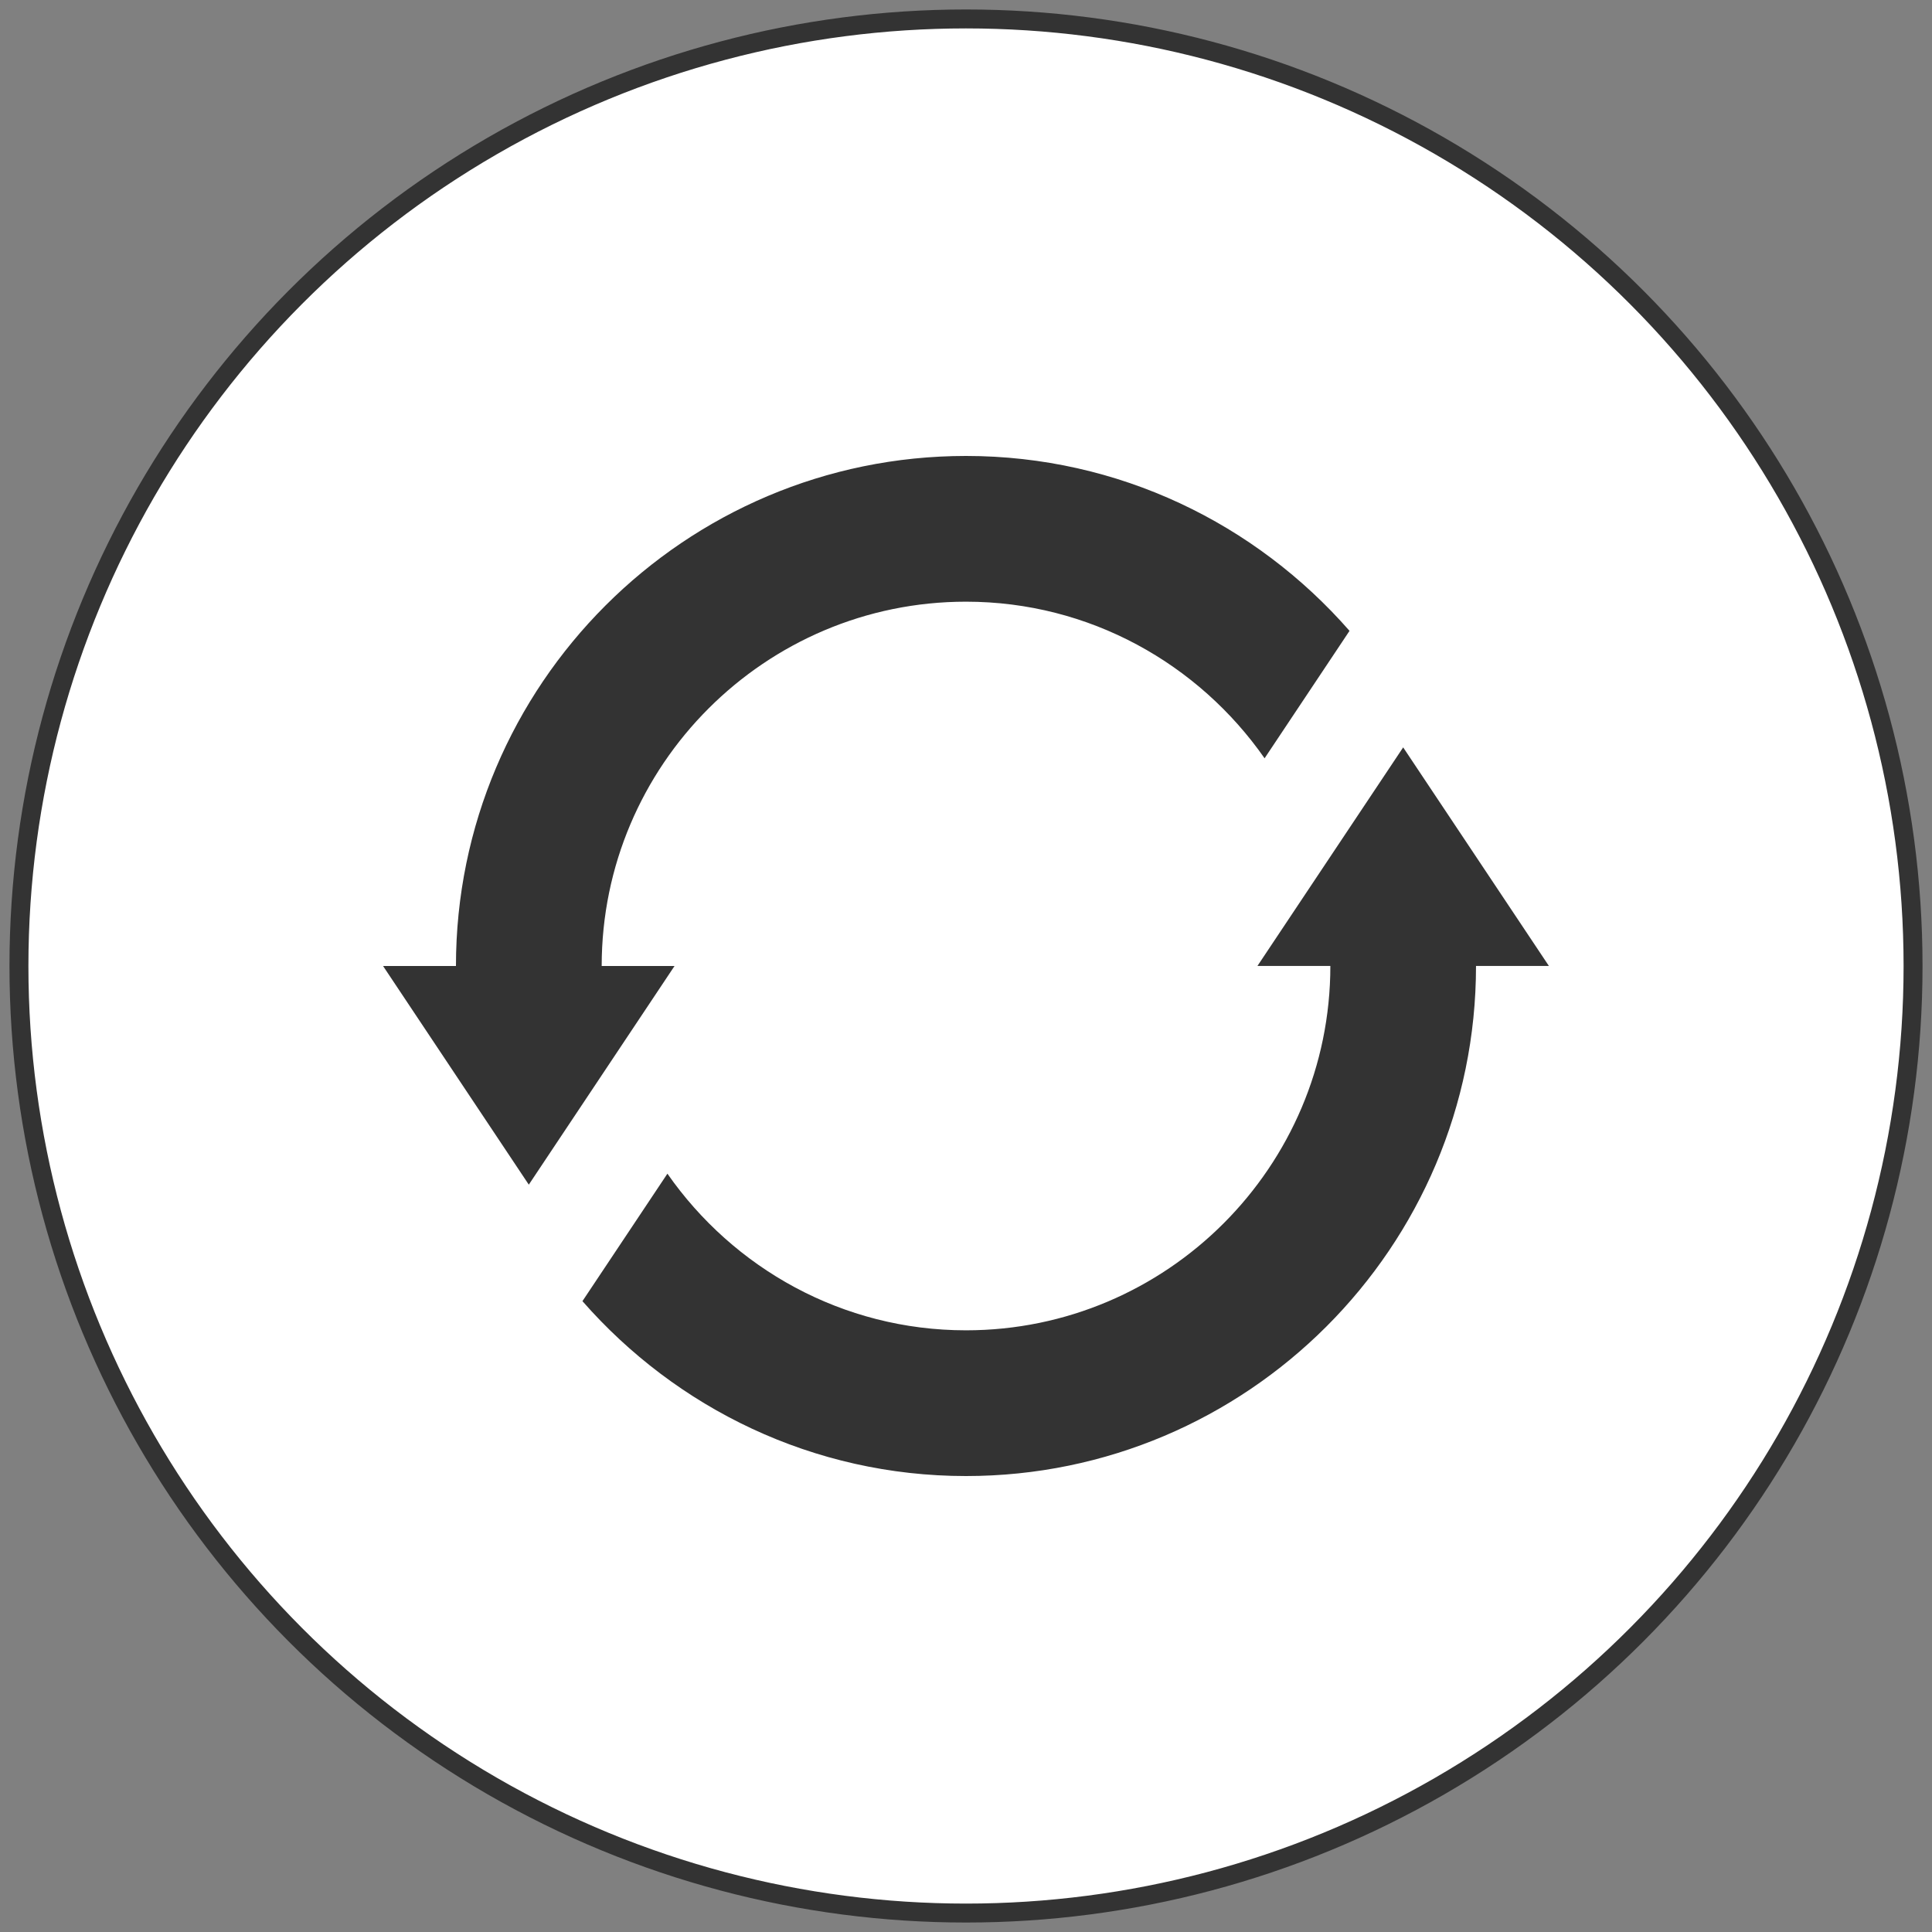
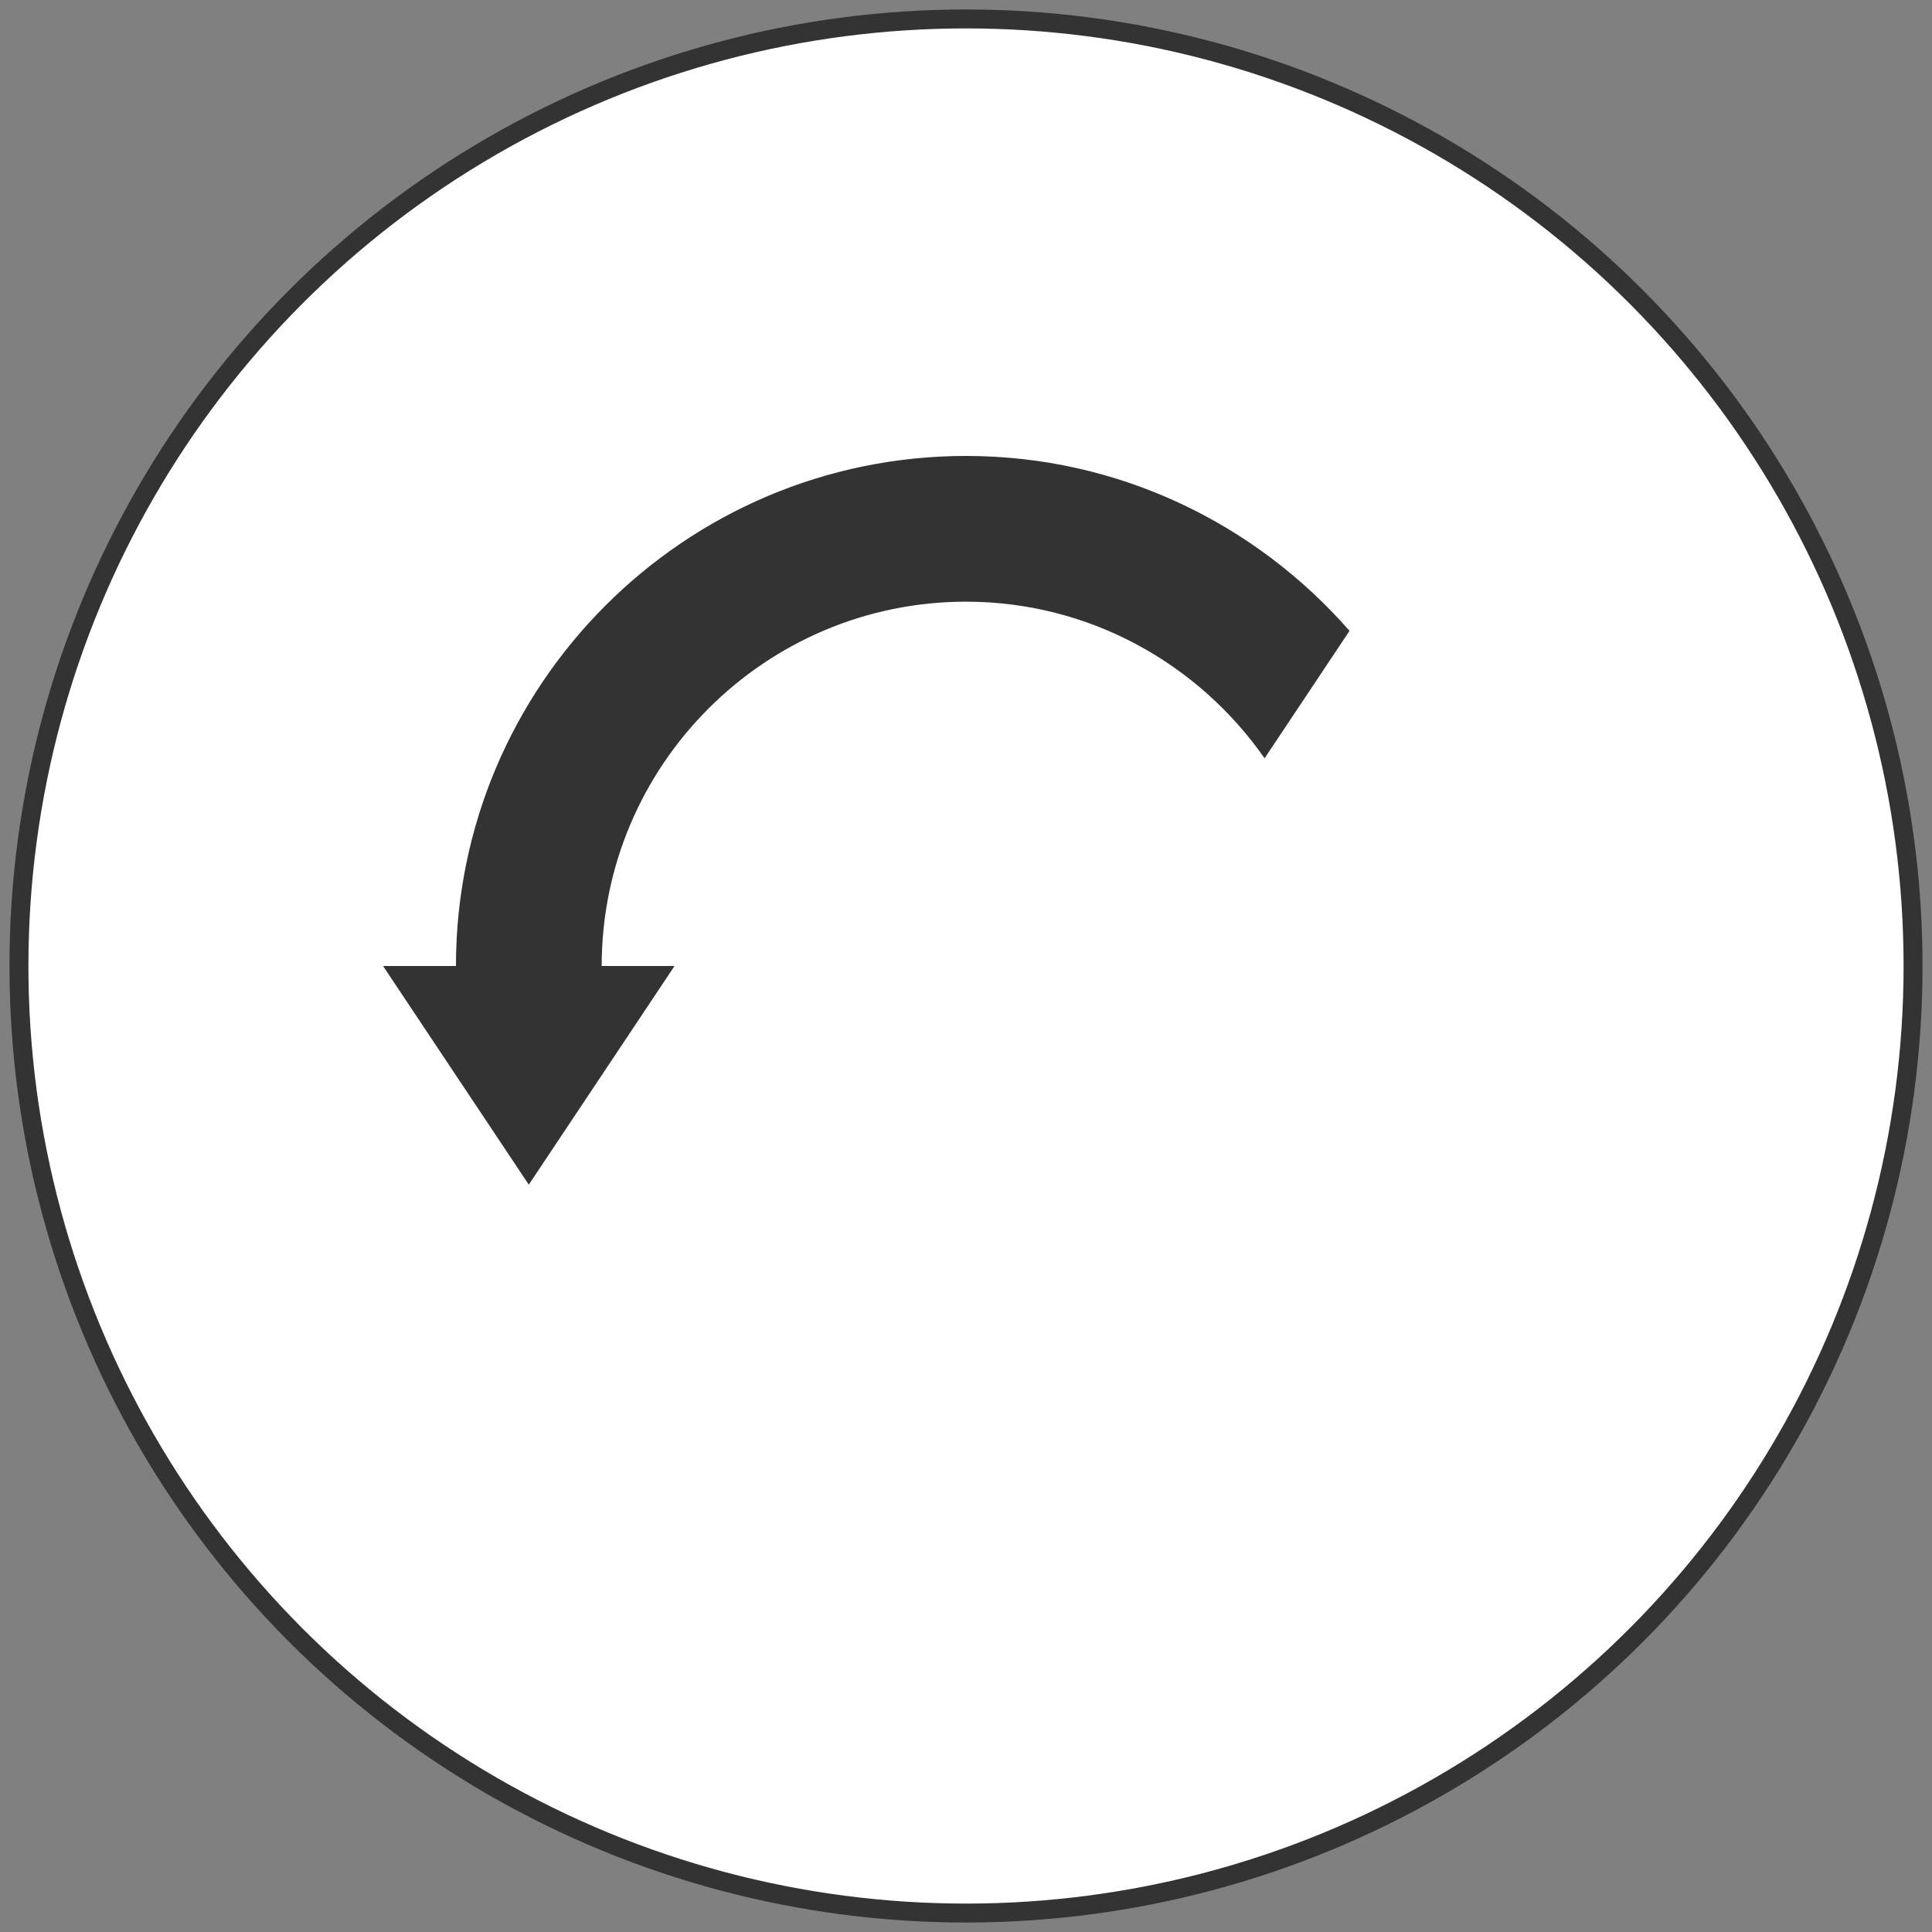
<svg xmlns="http://www.w3.org/2000/svg" version="1.1" id="Layer_1" x="0px" y="0px" width="51px" height="51px" viewBox="0 0 51 51" enable-background="new 0 0 51 51" xml:space="preserve">
  <rect x="0" y="0" width="51" height="51" fill="#808080" stroke="none" />
  <g>
    <circle fill="#FFFFFF" stroke="#333333" stroke-width="0.5" stroke-miterlimit="10" cx="25.5" cy="25.5" r="25" />
    <g>
-       <path fill="#333333" d="M37.04,19.729l-3.847,5.77h1.925c0,5.303-4.316,9.618-9.618,9.618c-3.264,0-6.143-1.641-7.882-4.135    l-2.243,3.365c2.471,2.822,6.088,4.617,10.125,4.617c7.424,0,13.463-6.041,13.463-13.465h1.924L37.04,19.729z" />
      <path fill="#333333" d="M15.883,25.5c0-5.302,4.314-9.617,9.617-9.617c3.263,0,6.142,1.642,7.882,4.134l2.242-3.364    c-2.47-2.824-6.088-4.617-10.124-4.617c-7.425,0-13.464,6.04-13.464,13.464h-1.924l3.847,5.772l3.847-5.772H15.883z" />
    </g>
  </g>
</svg>